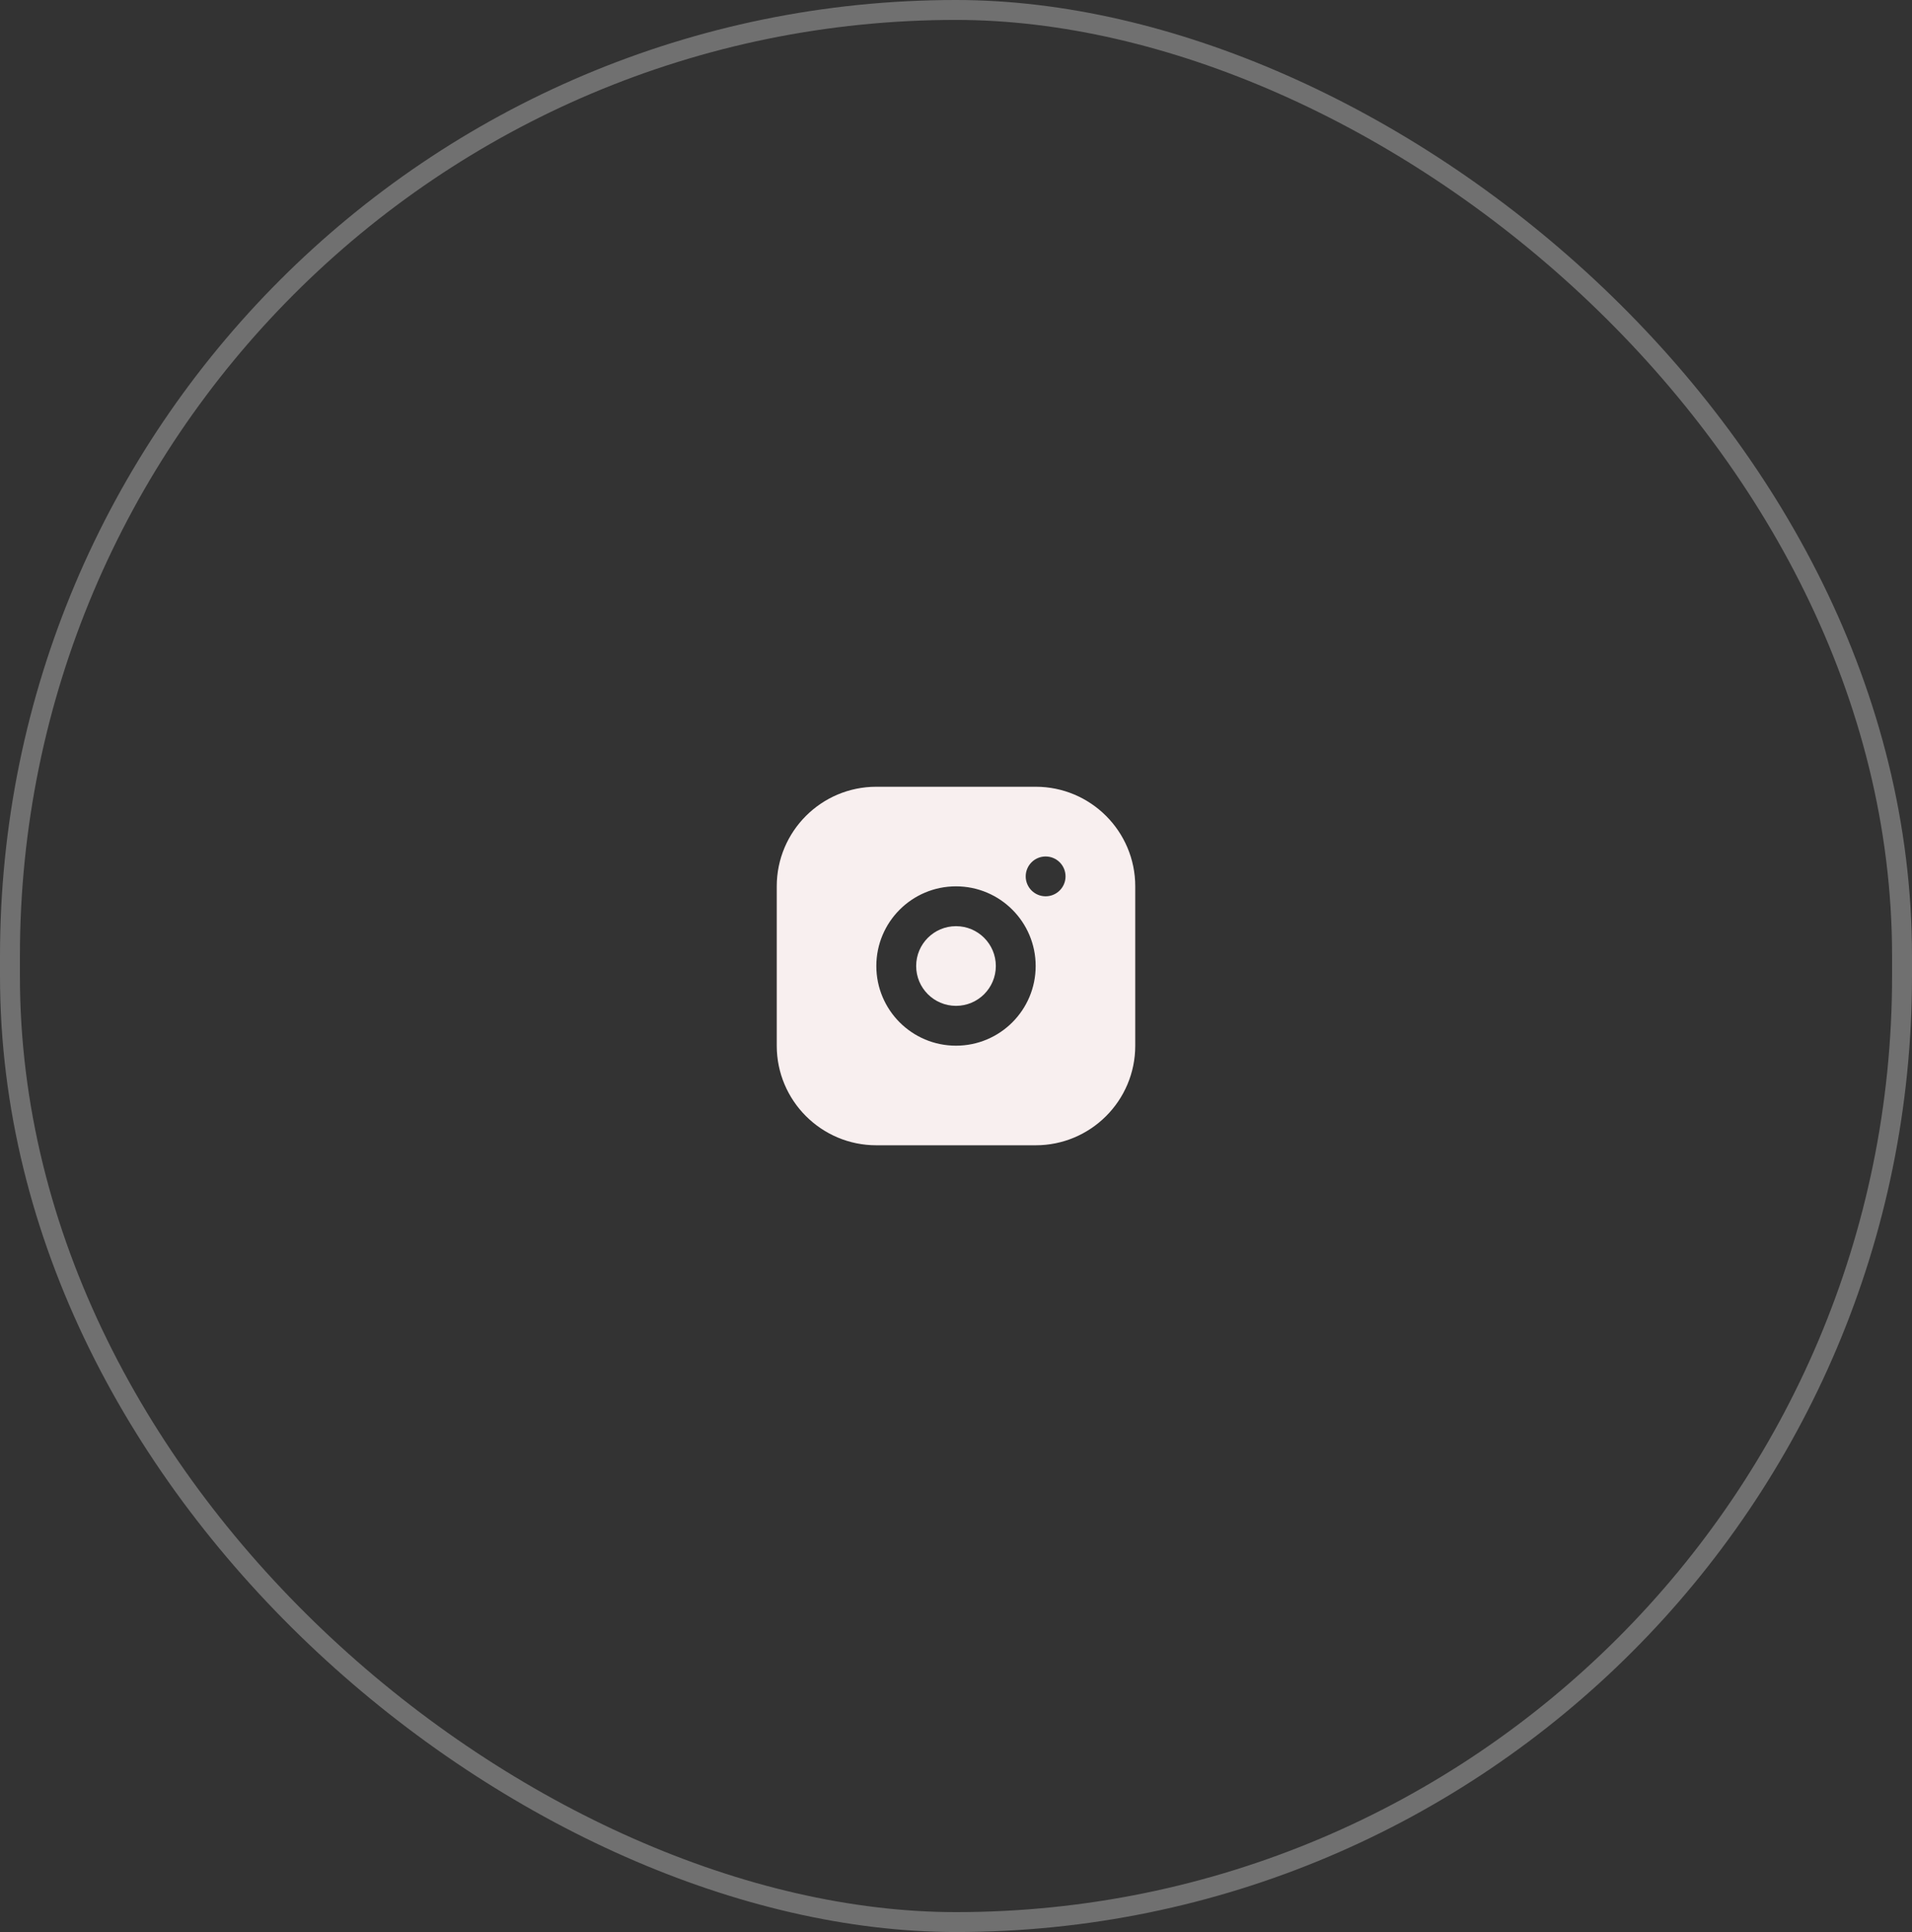
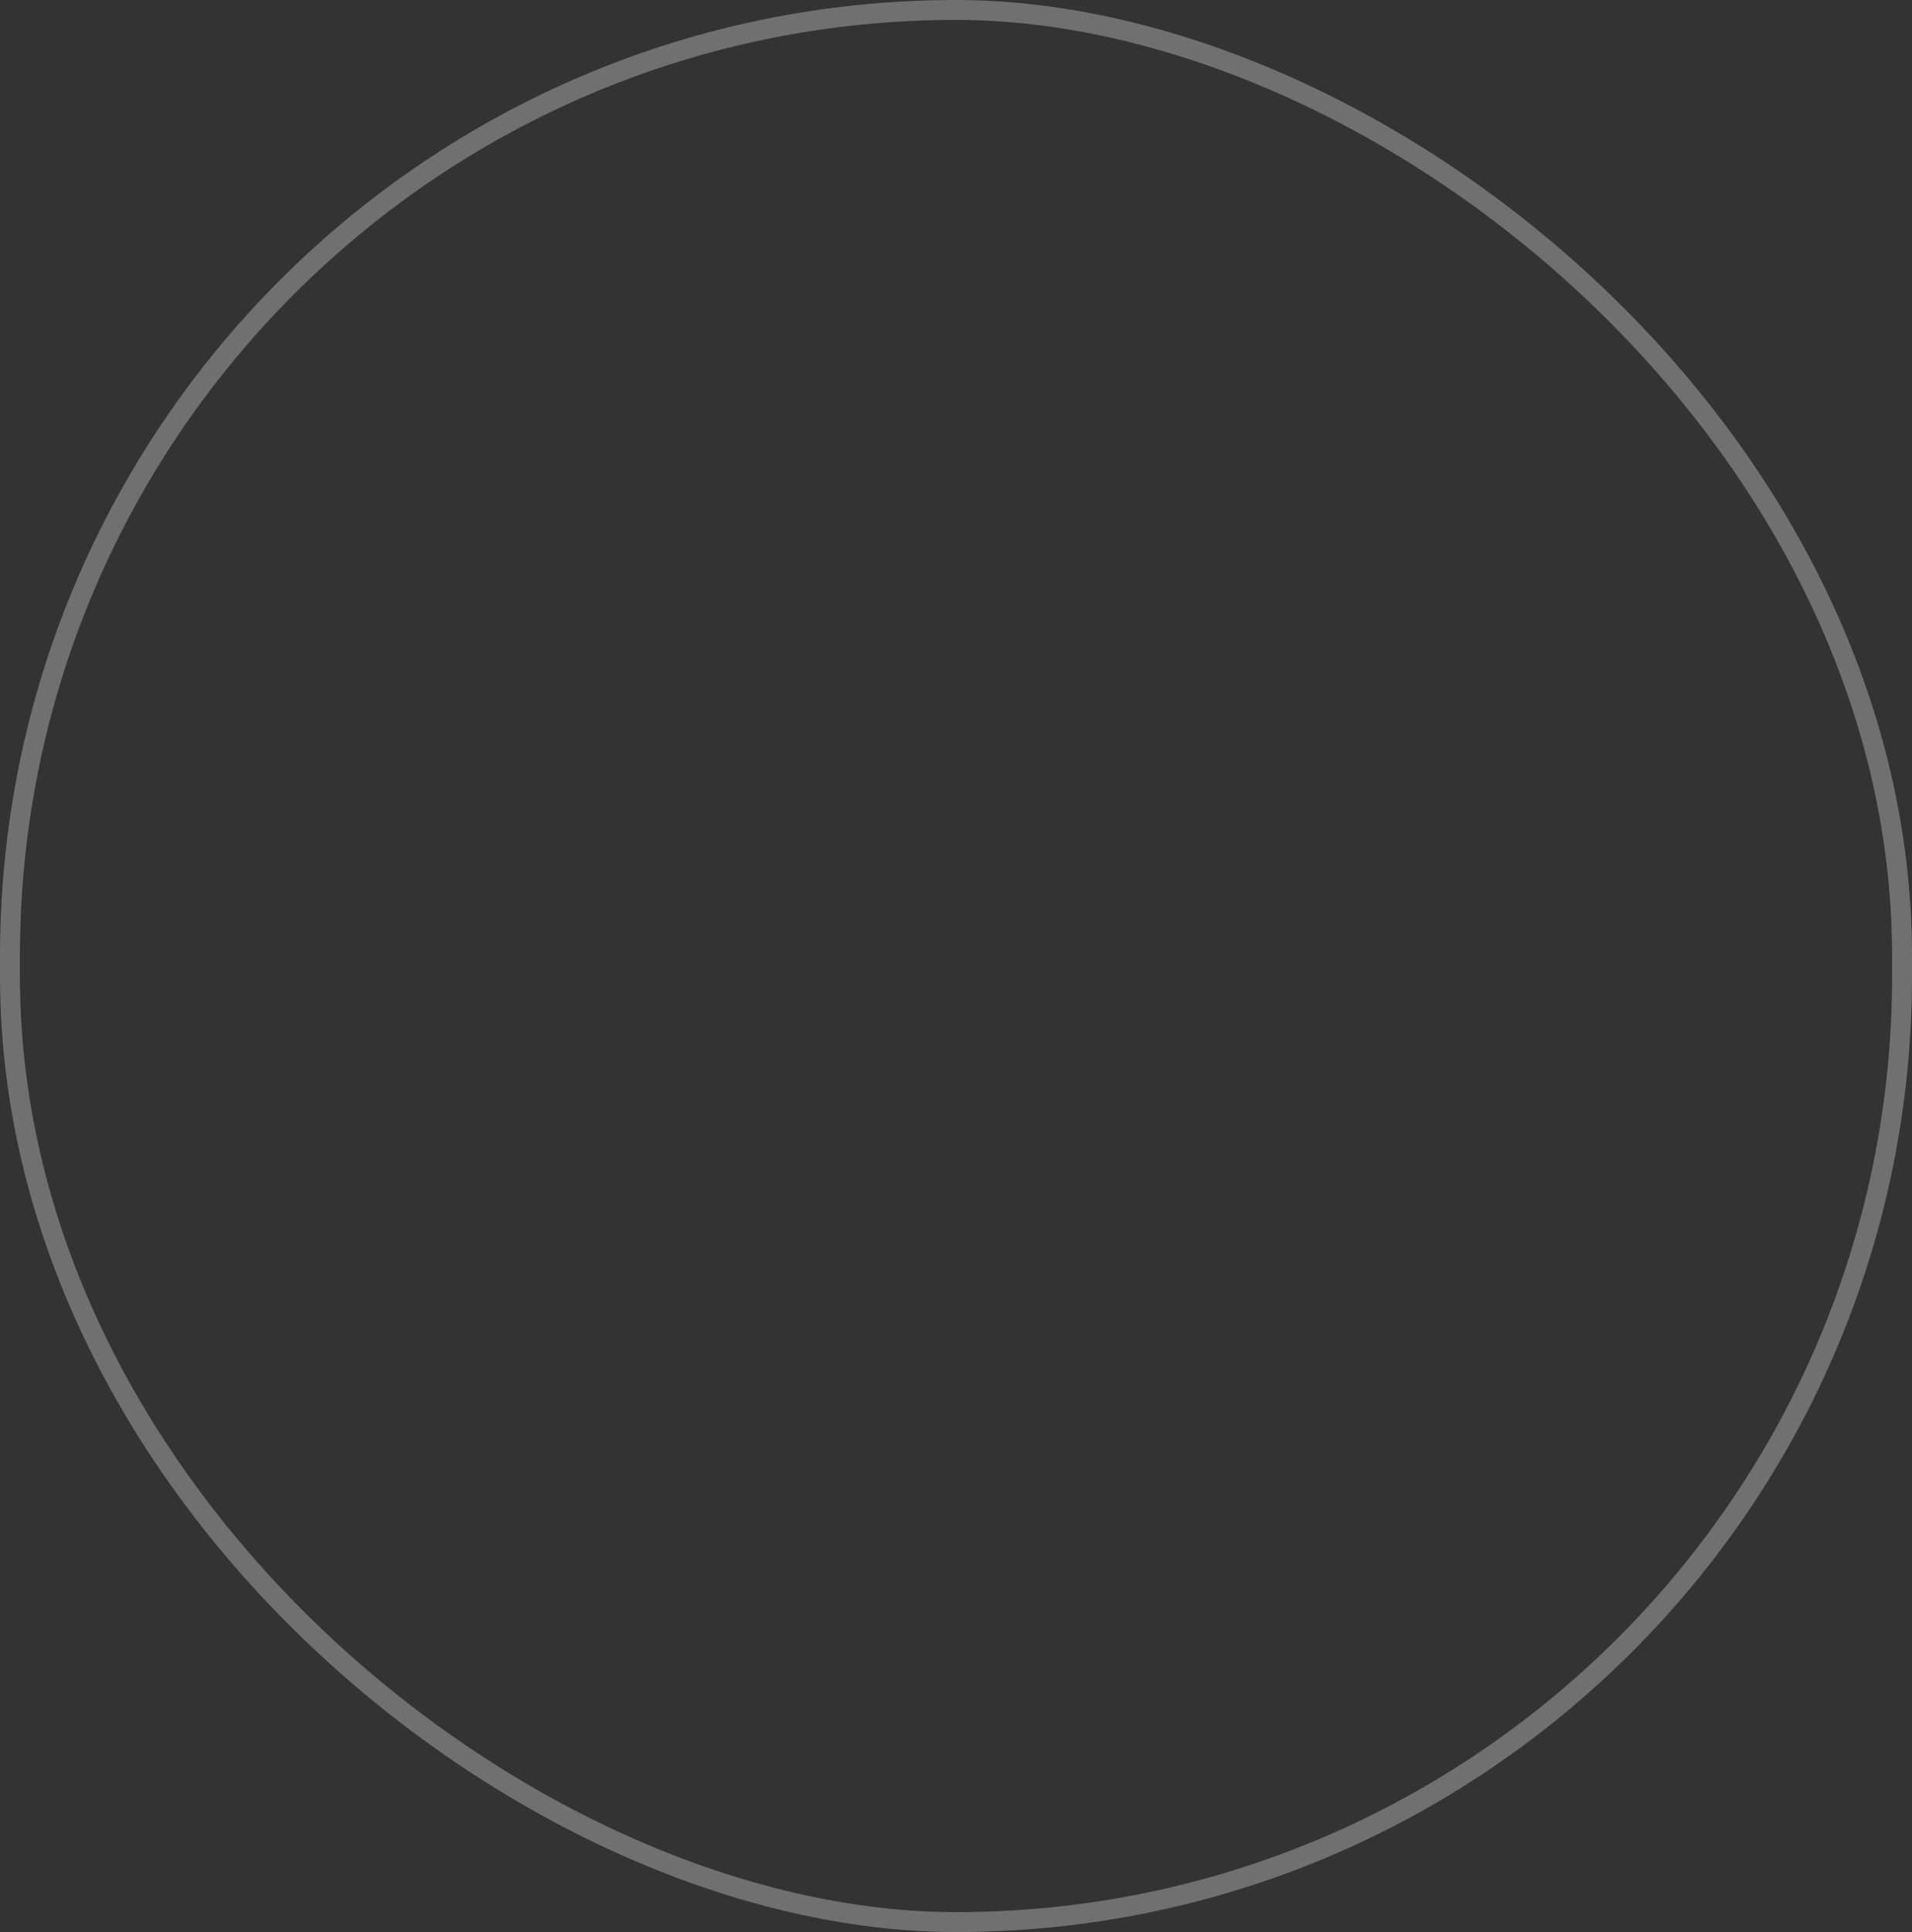
<svg xmlns="http://www.w3.org/2000/svg" width="96" height="97" viewBox="0 0 96 97" fill="none">
  <rect x="0" y="0" width="96" height="97" fill="#333333" stroke="none" />
  <rect x="-0.5" y="-0.5" width="96" height="95" rx="47.5" transform="matrix(0 -1 -1 0 95 96)" stroke="white" stroke-opacity="0.3" />
-   <path d="M52 39.5C54.761 39.5 57 41.739 57 44.5V52.5C57 55.261 54.761 57.5 52 57.5H44C41.239 57.5 39 55.261 39 52.5V44.5C39 41.739 41.239 39.5 44 39.5H52ZM48 44.5C45.791 44.5 44 46.291 44 48.5C44 50.709 45.791 52.5 48 52.5C50.209 52.5 52 50.709 52 48.5C52 46.291 50.209 44.5 48 44.5ZM48 46.5C49.105 46.5 50 47.395 50 48.5C50 49.605 49.105 50.5 48 50.5C46.895 50.5 46 49.605 46 48.5C46 47.395 46.895 46.5 48 46.5ZM52.5 43C51.948 43 51.5 43.448 51.5 44C51.5 44.552 51.948 45 52.5 45C53.052 45 53.5 44.552 53.5 44C53.5 43.448 53.052 43 52.5 43Z" fill="#F8EFEF" />
</svg>